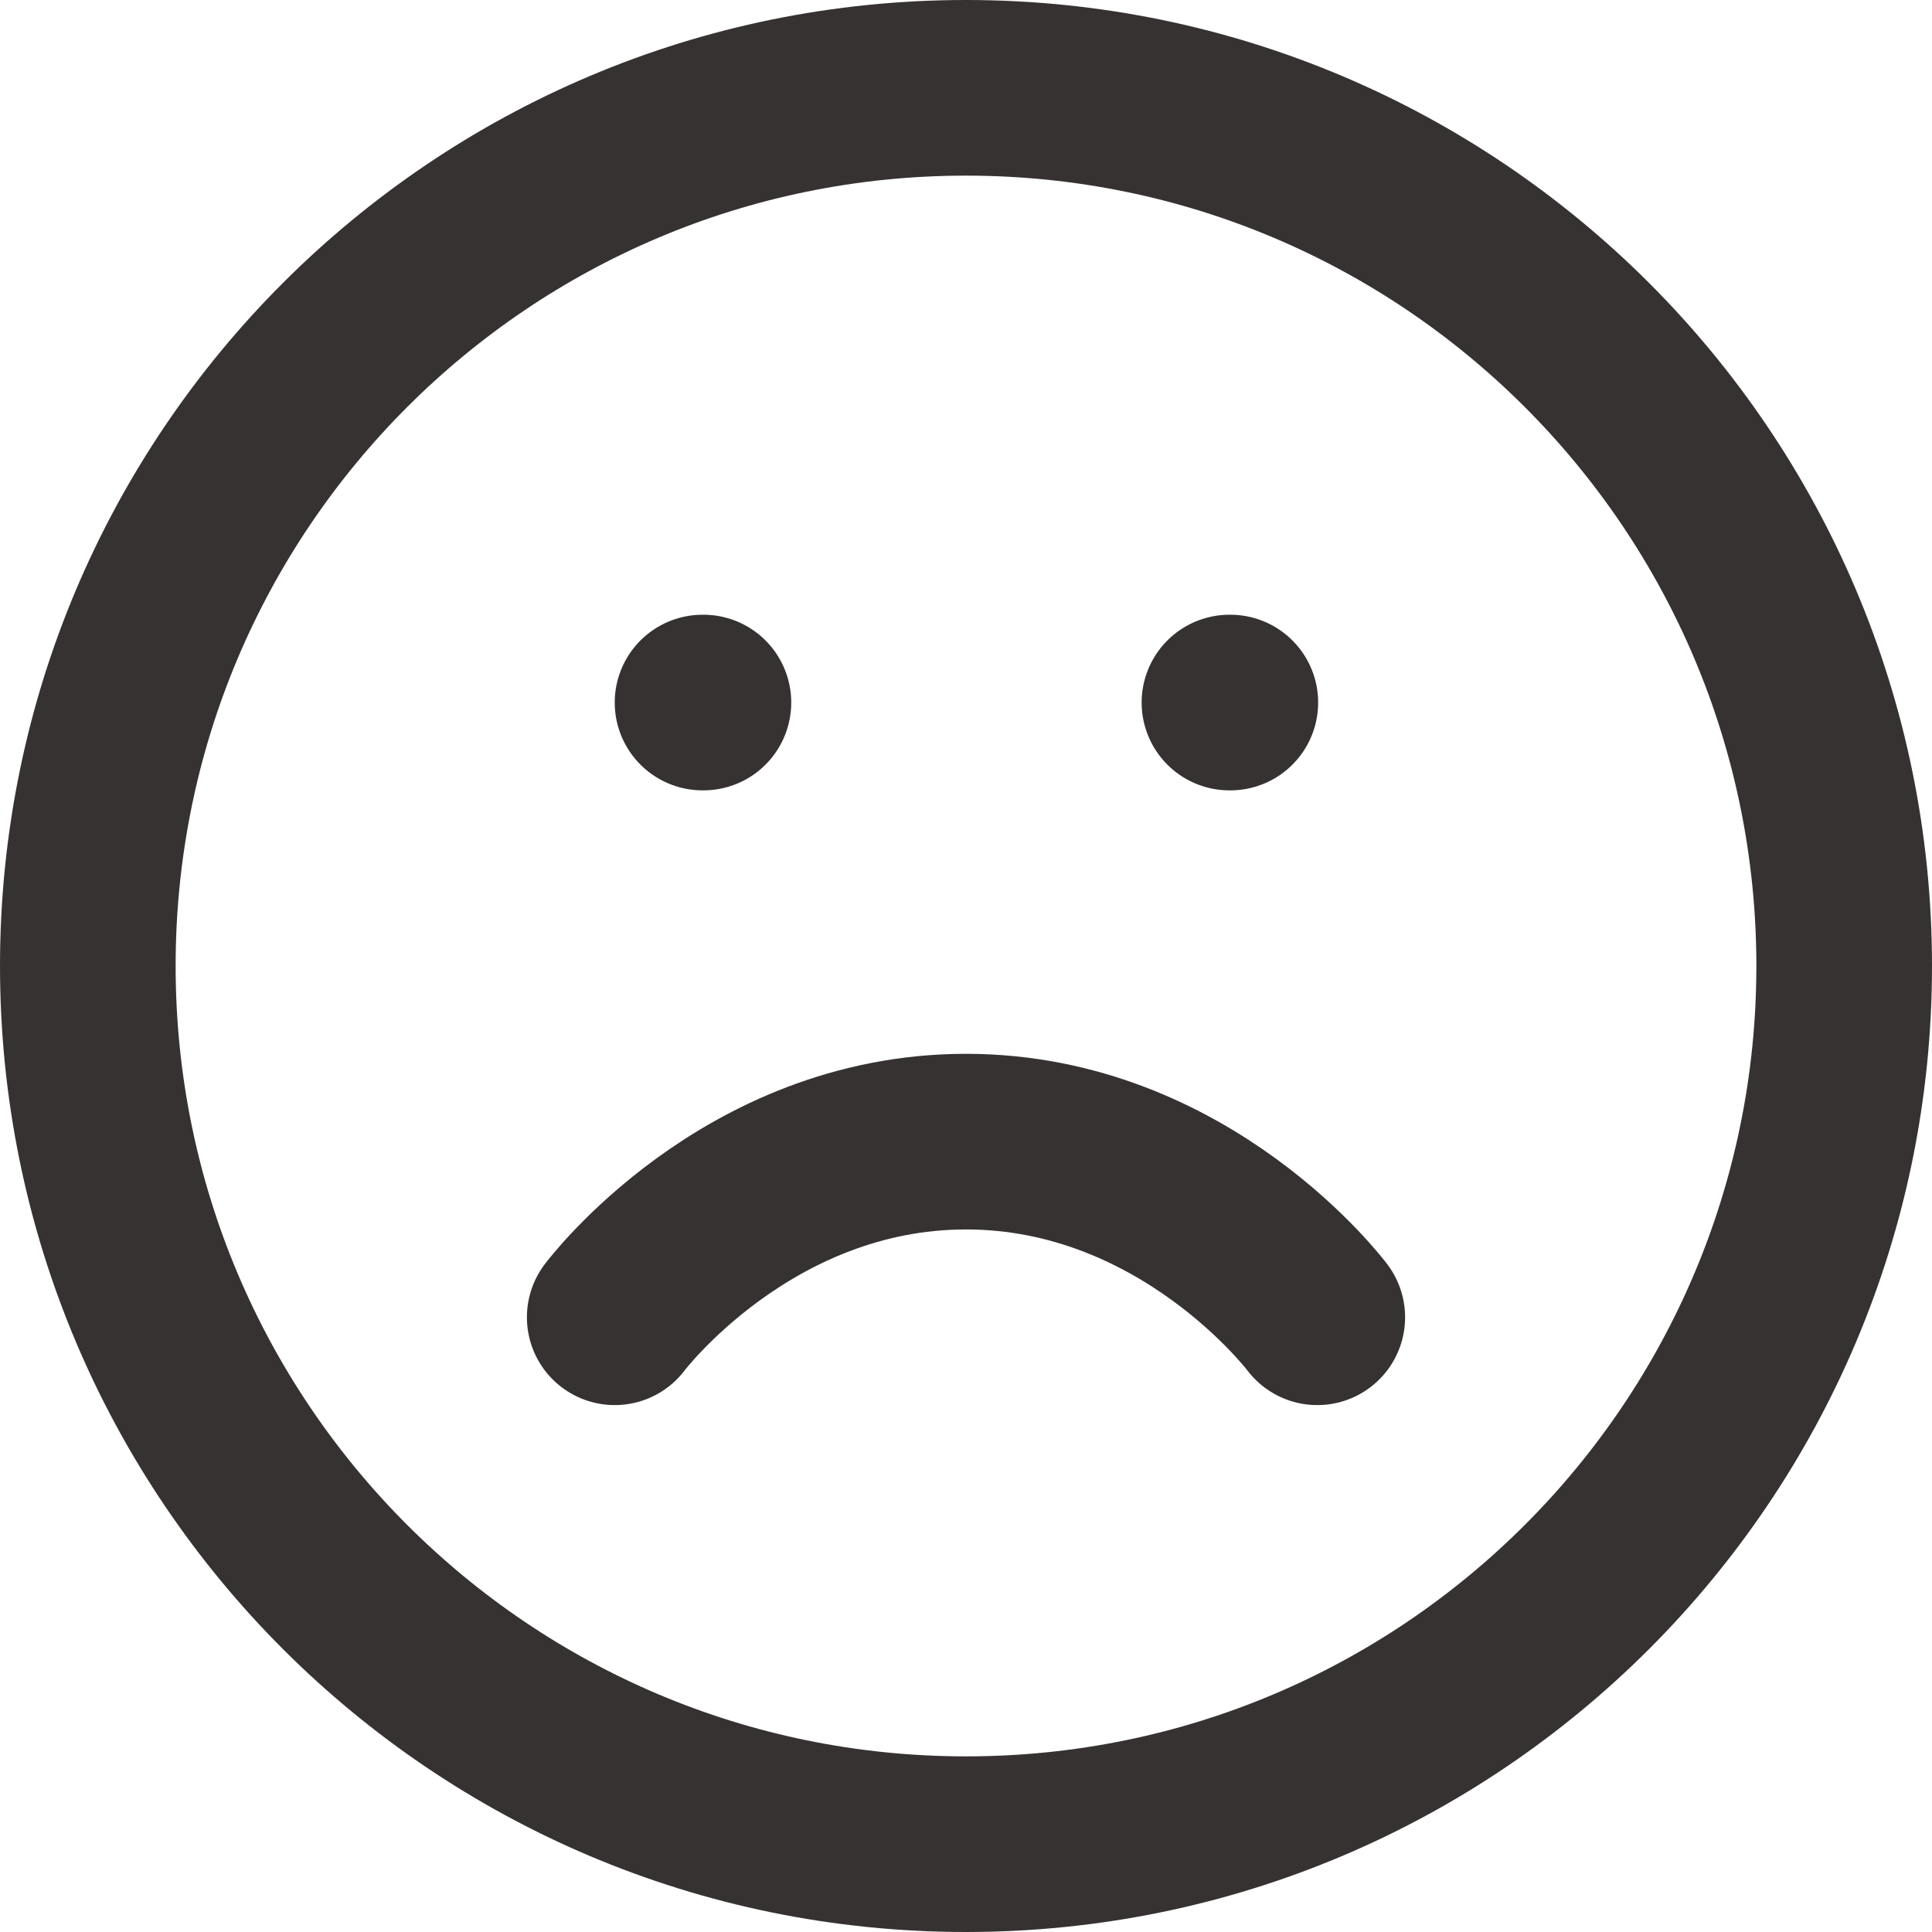
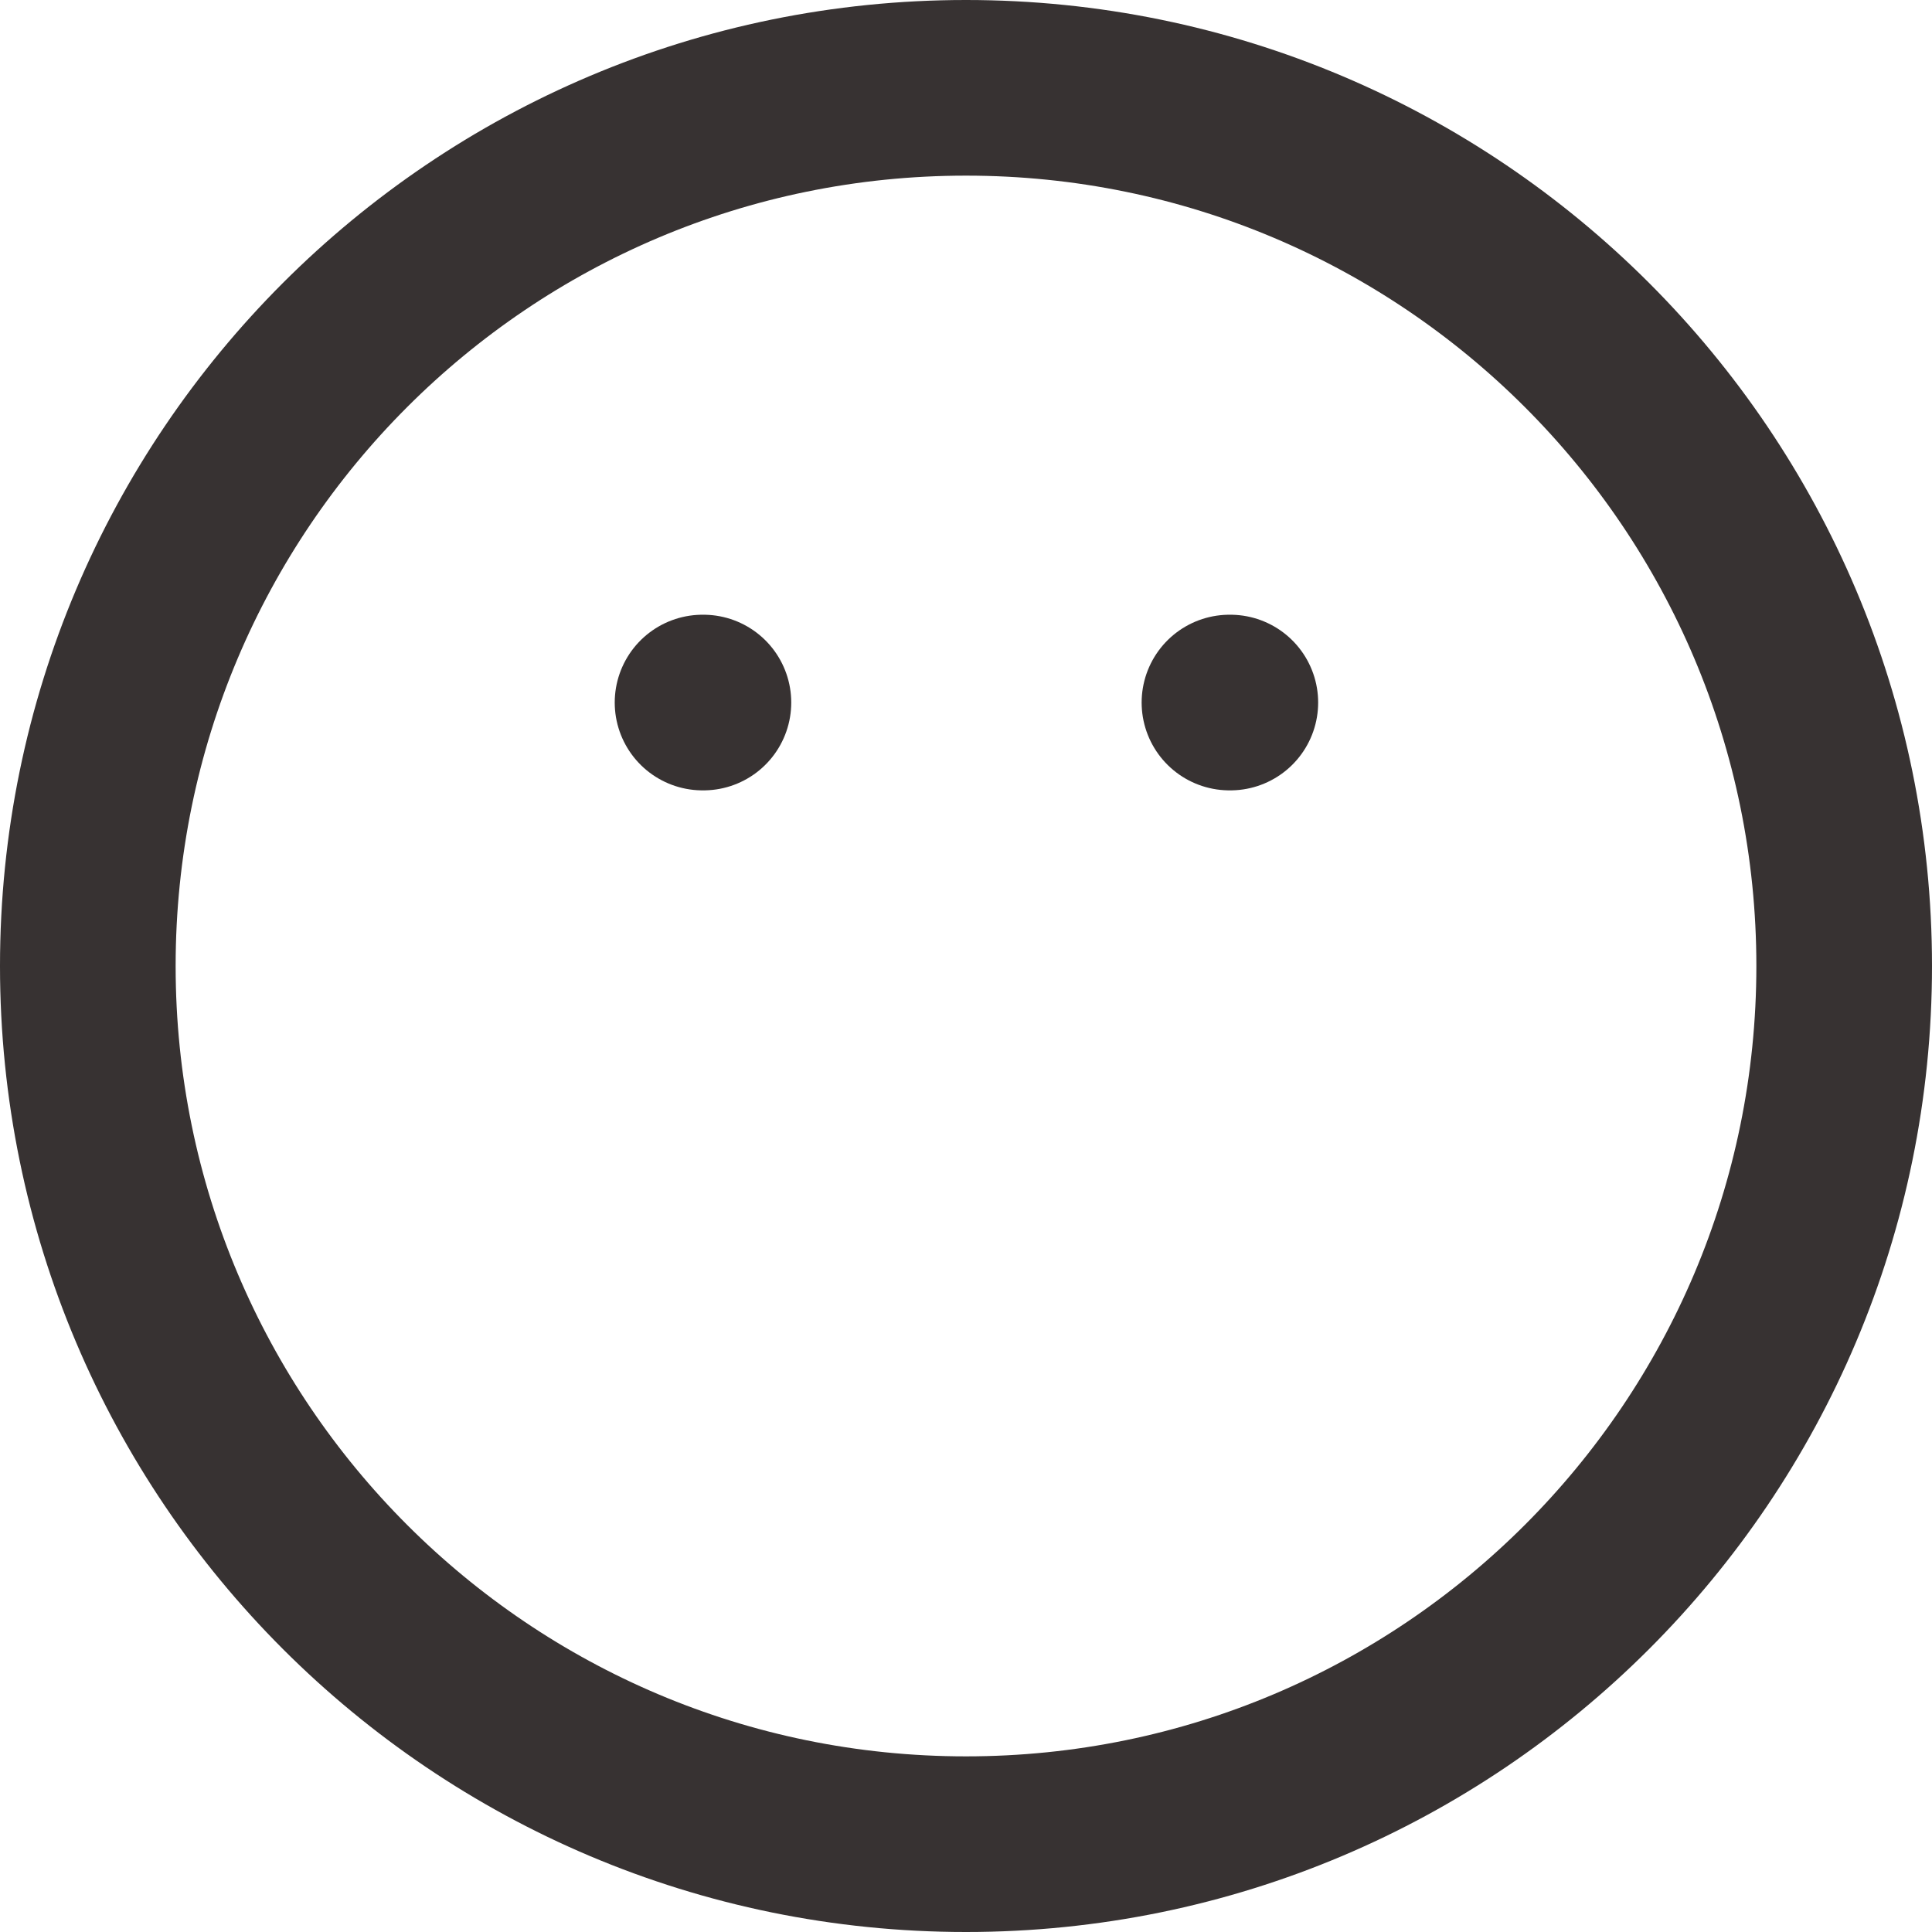
<svg xmlns="http://www.w3.org/2000/svg" width="22" height="22" viewBox="0 0 22 22" fill="none">
  <path d="M11 21C16.523 21 21 16.523 21 11C21 5.477 16.523 1 11 1C5.477 1 1 5.477 1 11C1 16.523 5.477 21 11 21Z" stroke="#373232" stroke-width="2" stroke-linecap="round" stroke-linejoin="round" />
-   <path d="M15 15C15 15 13.5 13 11 13C8.5 13 7 15 7 15" stroke="#373232" stroke-width="2" stroke-linecap="round" stroke-linejoin="round" />
  <path d="M8 8H8.01" stroke="#373232" stroke-width="2" stroke-linecap="round" stroke-linejoin="round" />
  <path d="M14 8H14.01" stroke="#373232" stroke-width="2" stroke-linecap="round" stroke-linejoin="round" />
</svg>